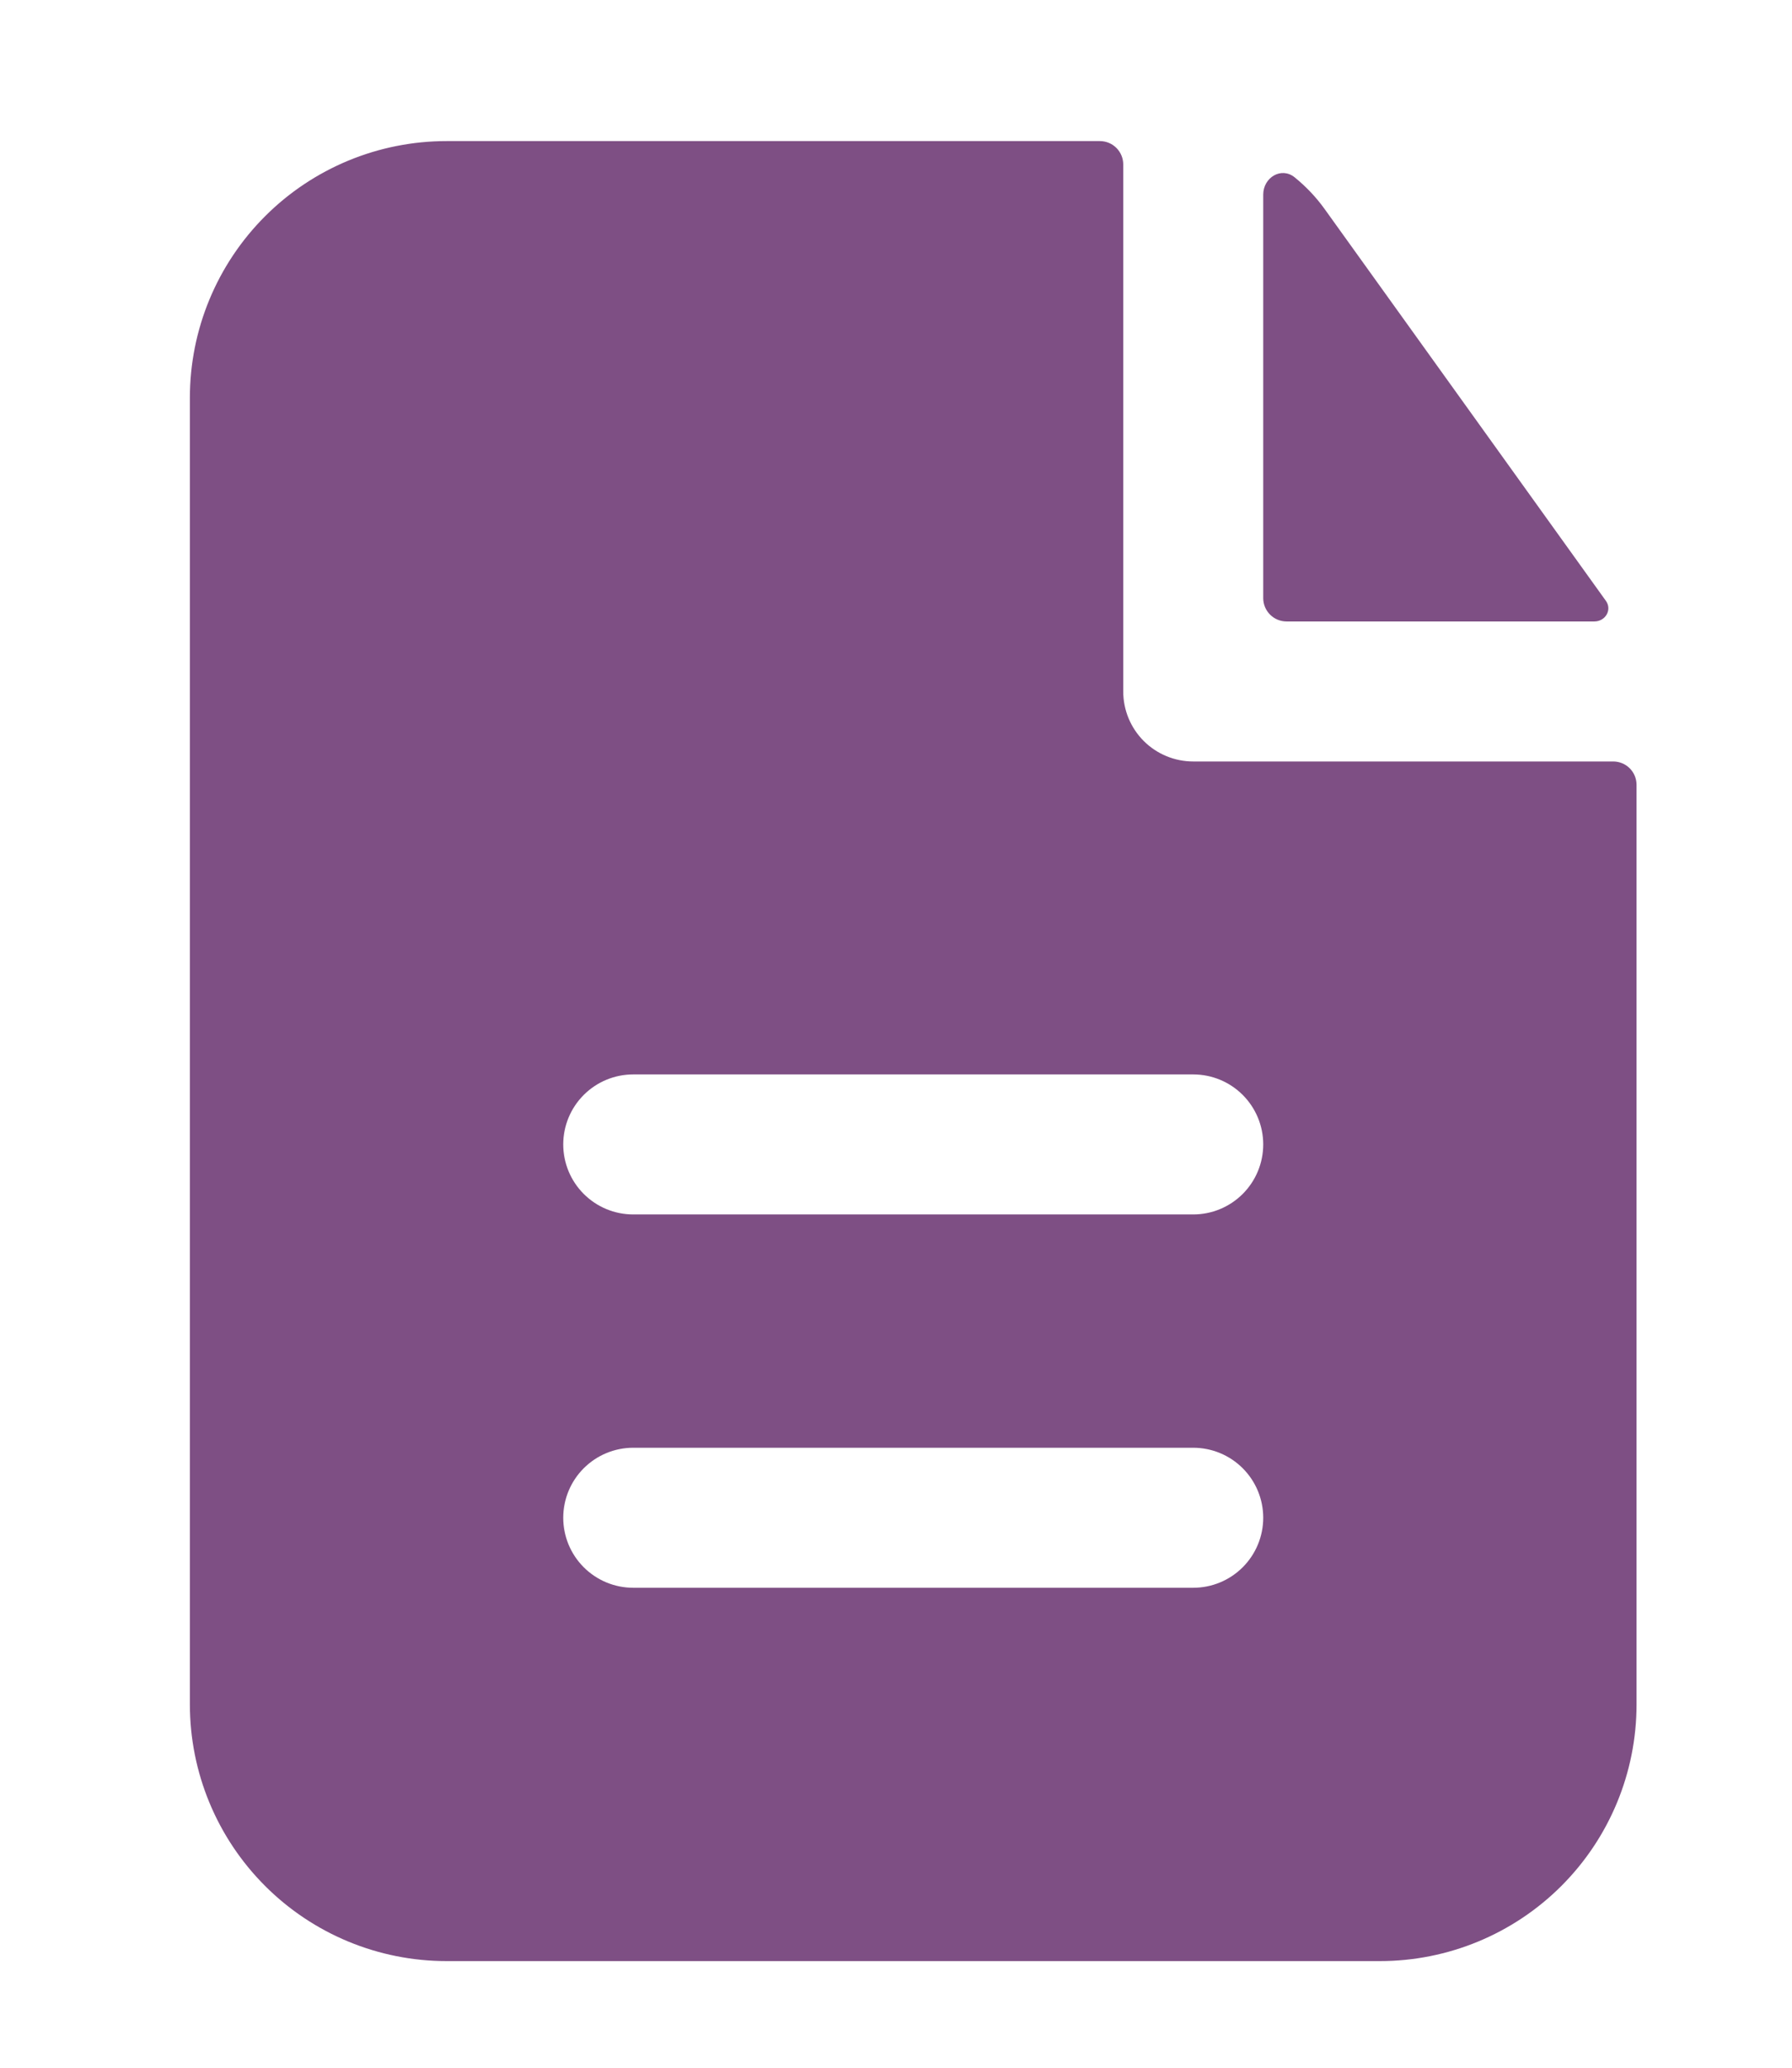
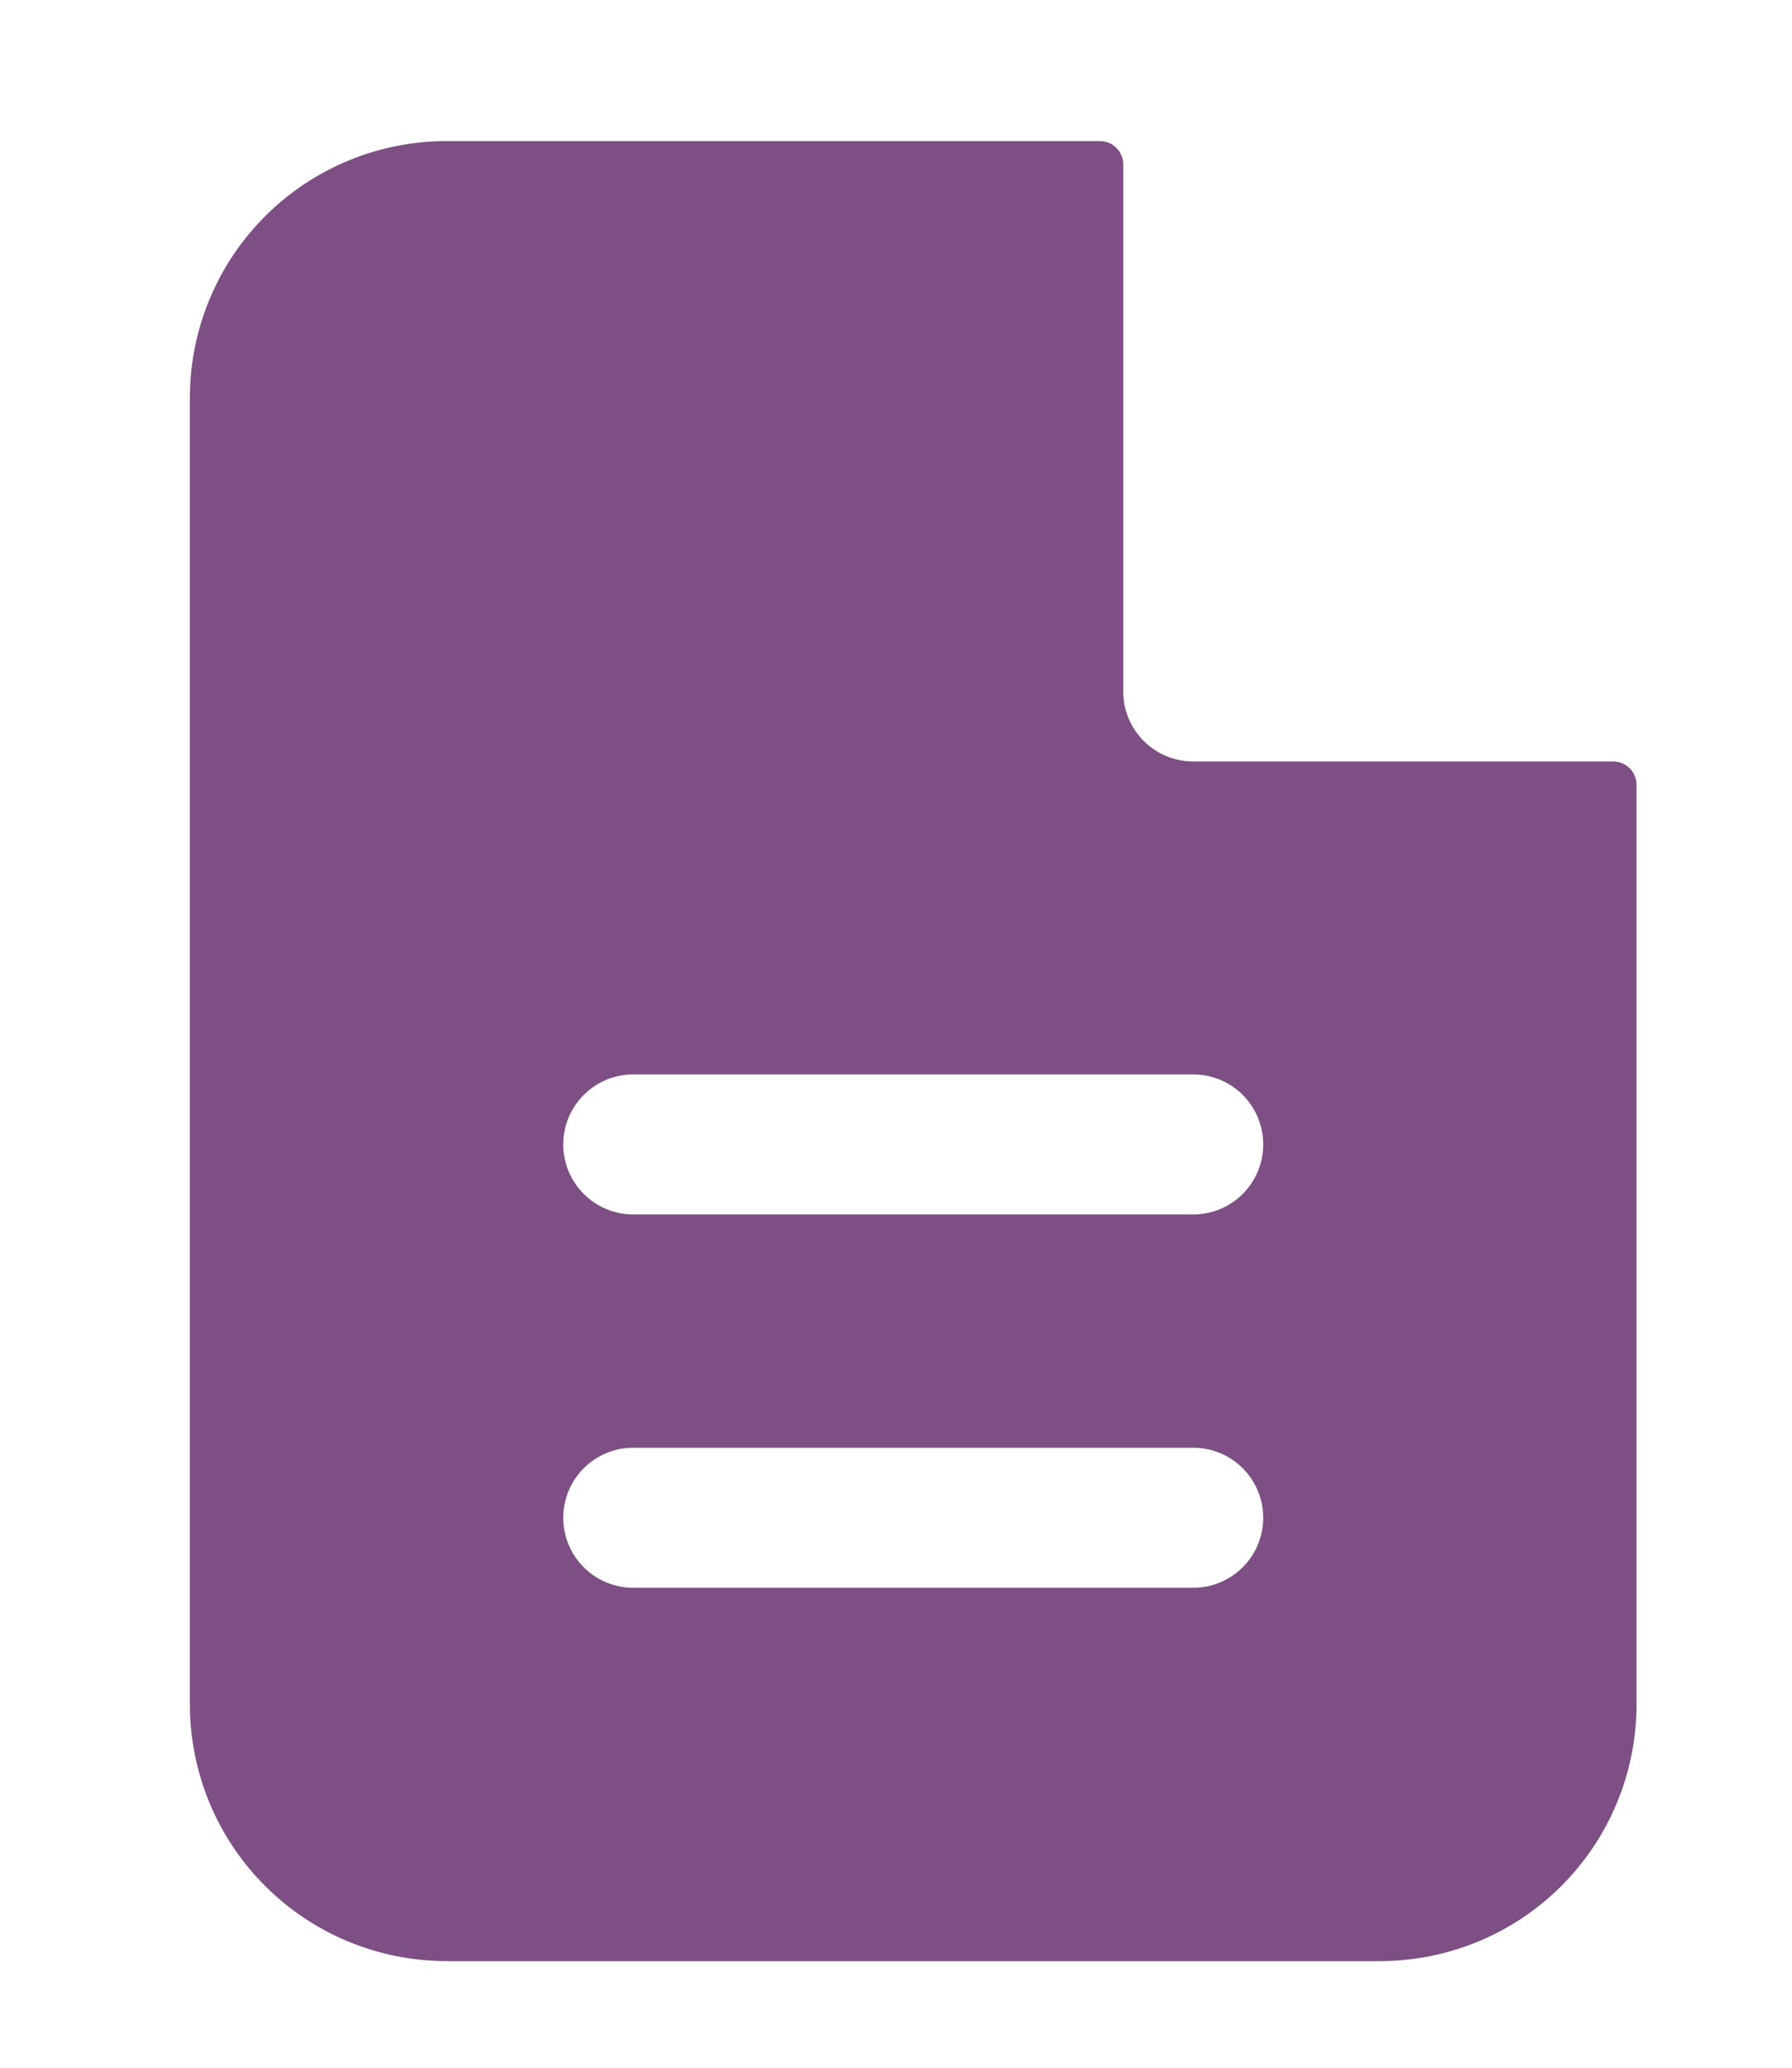
<svg xmlns="http://www.w3.org/2000/svg" width="52" height="60" viewBox="0 0 52 60" fill="none">
  <path fill-rule="evenodd" clip-rule="evenodd" d="M32.594 4.771C32.594 4.591 32.522 4.419 32.395 4.292C32.268 4.165 32.096 4.094 31.916 4.094H12.958C10.983 4.094 9.088 4.878 7.692 6.275C6.295 7.672 5.51 9.566 5.51 11.542V49.458C5.51 51.434 6.295 53.328 7.692 54.725C9.088 56.122 10.983 56.906 12.958 56.906H40.041C42.017 56.906 43.911 56.122 45.308 54.725C46.705 53.328 47.489 51.434 47.489 49.458V22.773C47.489 22.594 47.418 22.421 47.291 22.294C47.164 22.167 46.992 22.096 46.812 22.096H34.625C34.086 22.096 33.569 21.882 33.188 21.501C32.808 21.12 32.594 20.604 32.594 20.065V4.771ZM34.625 31.177C35.164 31.177 35.68 31.391 36.061 31.772C36.442 32.153 36.656 32.67 36.656 33.208C36.656 33.747 36.442 34.264 36.061 34.645C35.68 35.026 35.164 35.24 34.625 35.24H18.375C17.836 35.24 17.32 35.026 16.939 34.645C16.558 34.264 16.344 33.747 16.344 33.208C16.344 32.67 16.558 32.153 16.939 31.772C17.32 31.391 17.836 31.177 18.375 31.177H34.625ZM34.625 42.01C35.164 42.01 35.68 42.224 36.061 42.605C36.442 42.986 36.656 43.503 36.656 44.042C36.656 44.58 36.442 45.097 36.061 45.478C35.68 45.859 35.164 46.073 34.625 46.073H18.375C17.836 46.073 17.32 45.859 16.939 45.478C16.558 45.097 16.344 44.58 16.344 44.042C16.344 43.503 16.558 42.986 16.939 42.605C17.32 42.224 17.836 42.01 18.375 42.01H34.625Z" fill="#7E4F84" />
-   <path d="M36.656 5.648C36.656 5.15 37.179 4.833 37.566 5.144C37.894 5.41 38.189 5.718 38.441 6.07L46.601 17.437C46.785 17.697 46.585 18.033 46.265 18.033H37.333C37.154 18.033 36.981 17.962 36.855 17.835C36.728 17.708 36.656 17.536 36.656 17.356V5.648Z" fill="#7E4F84" />
</svg>